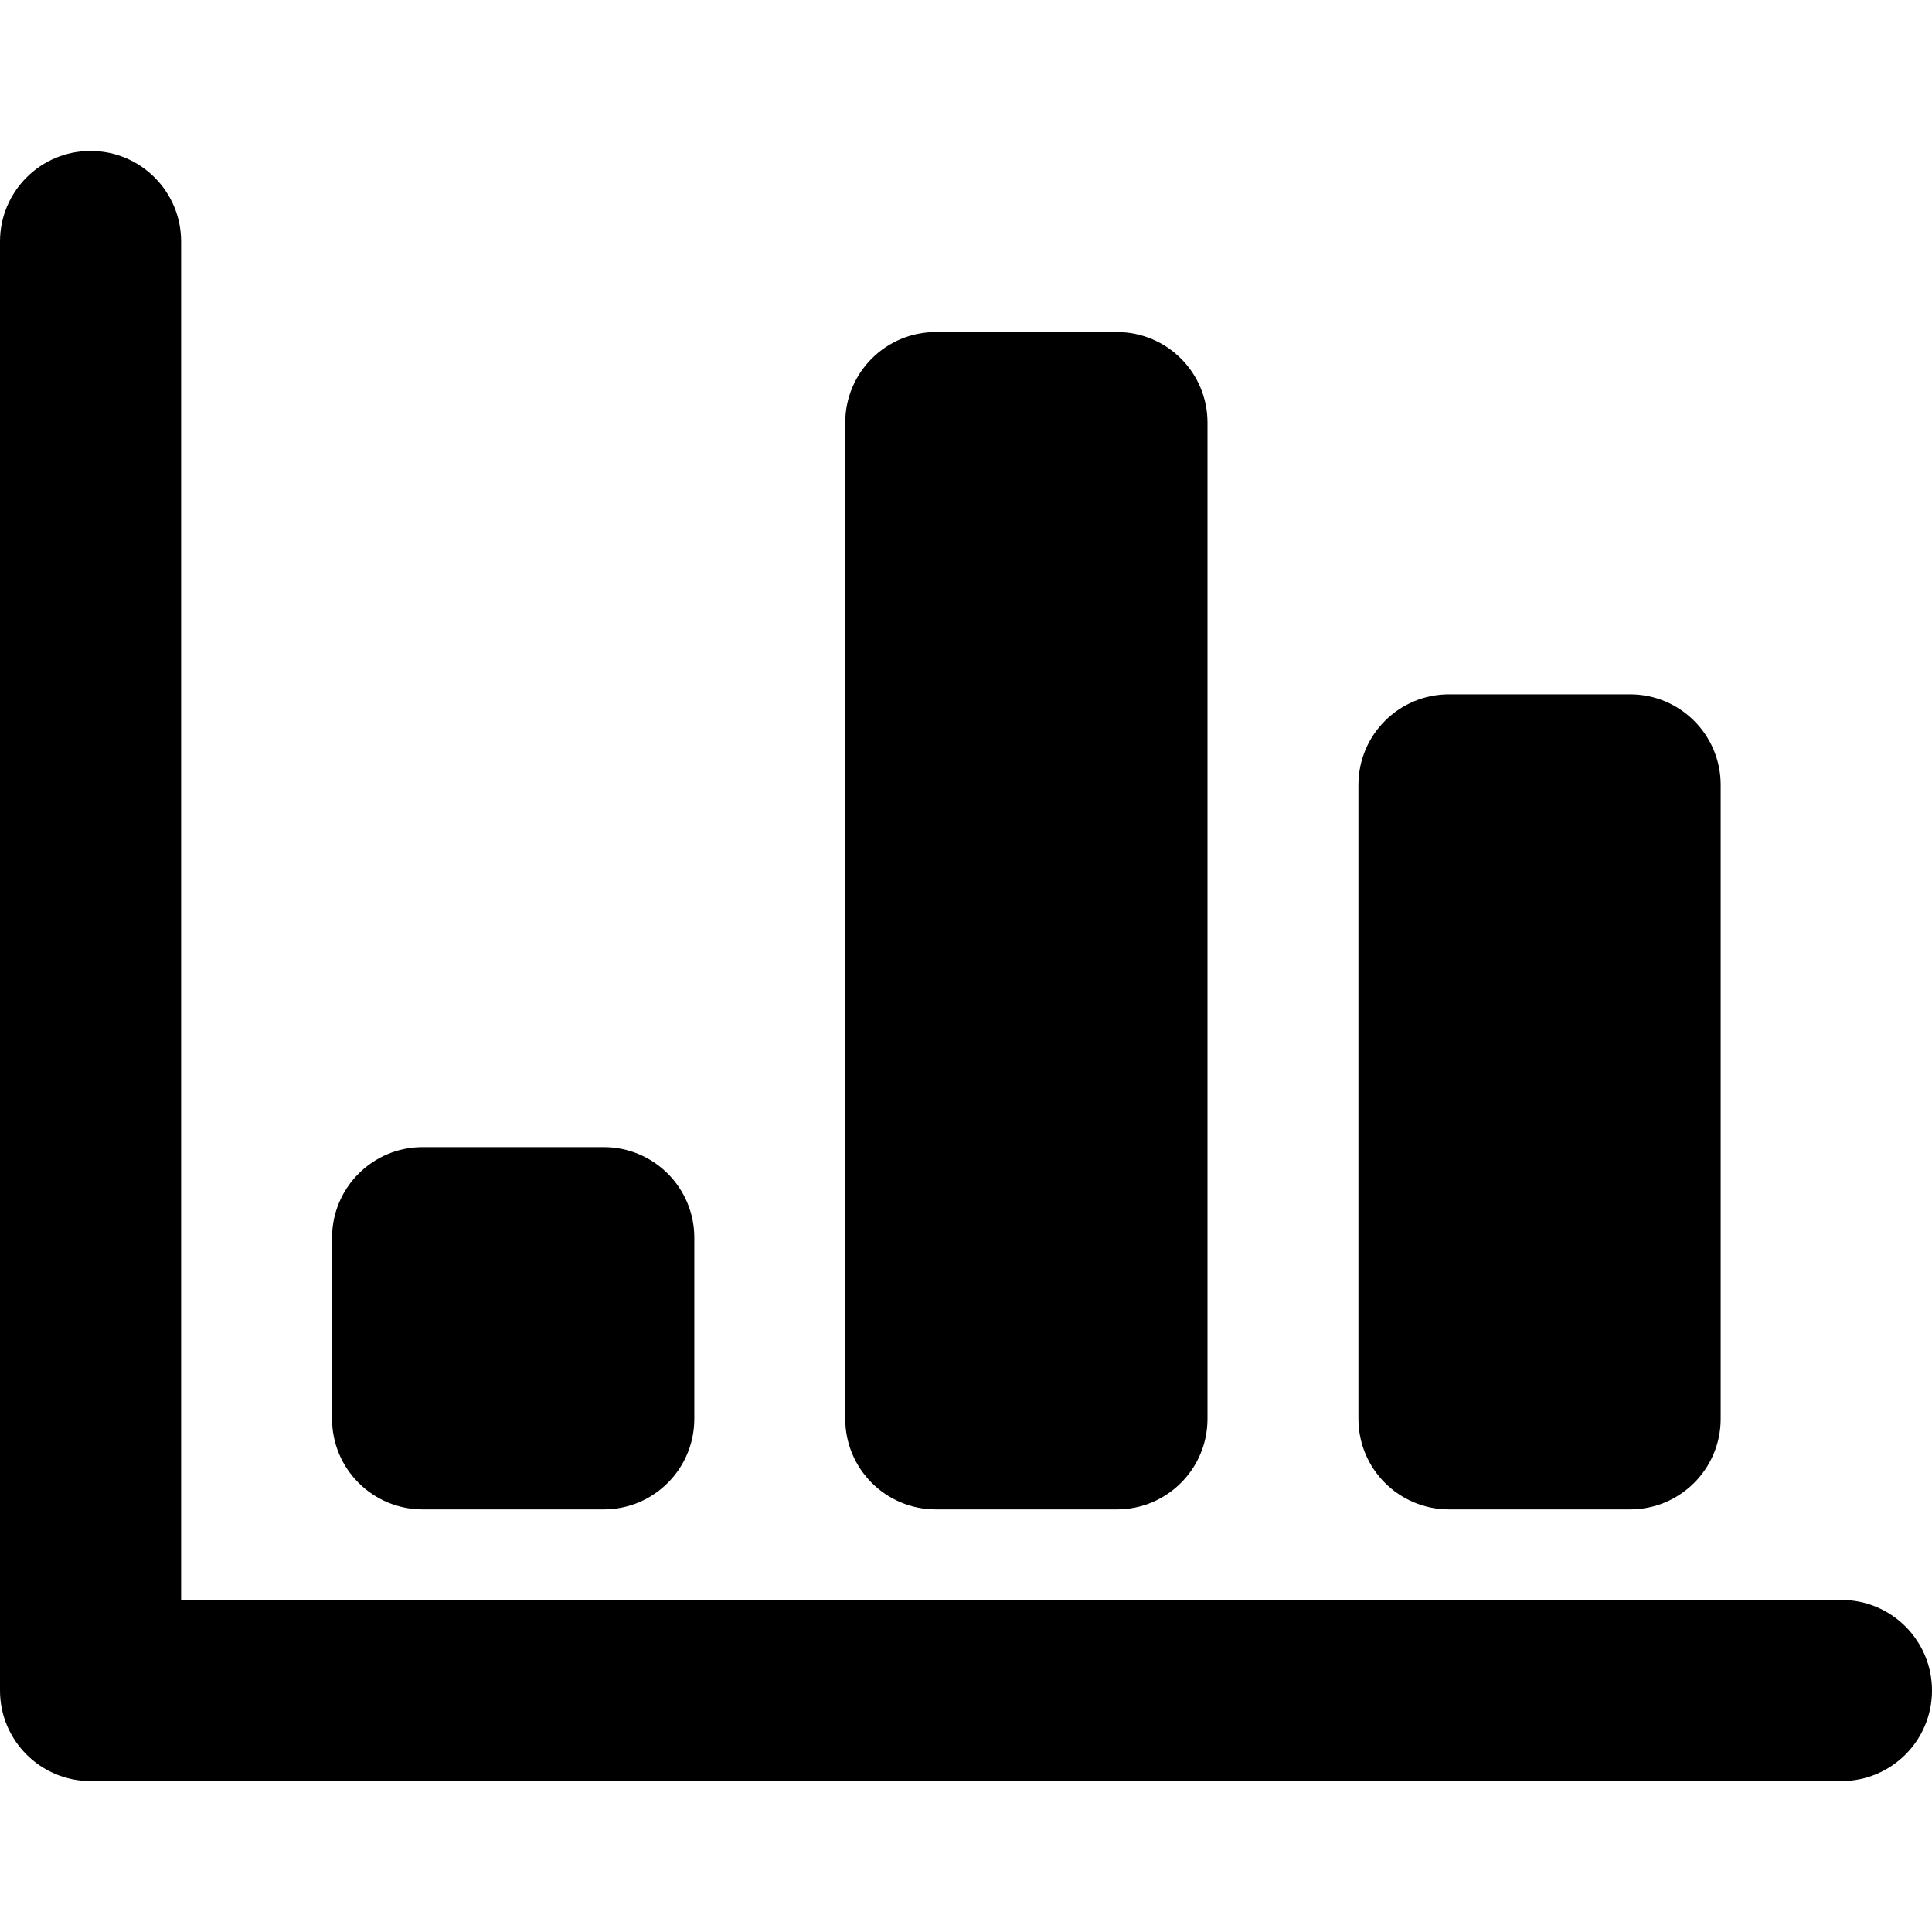
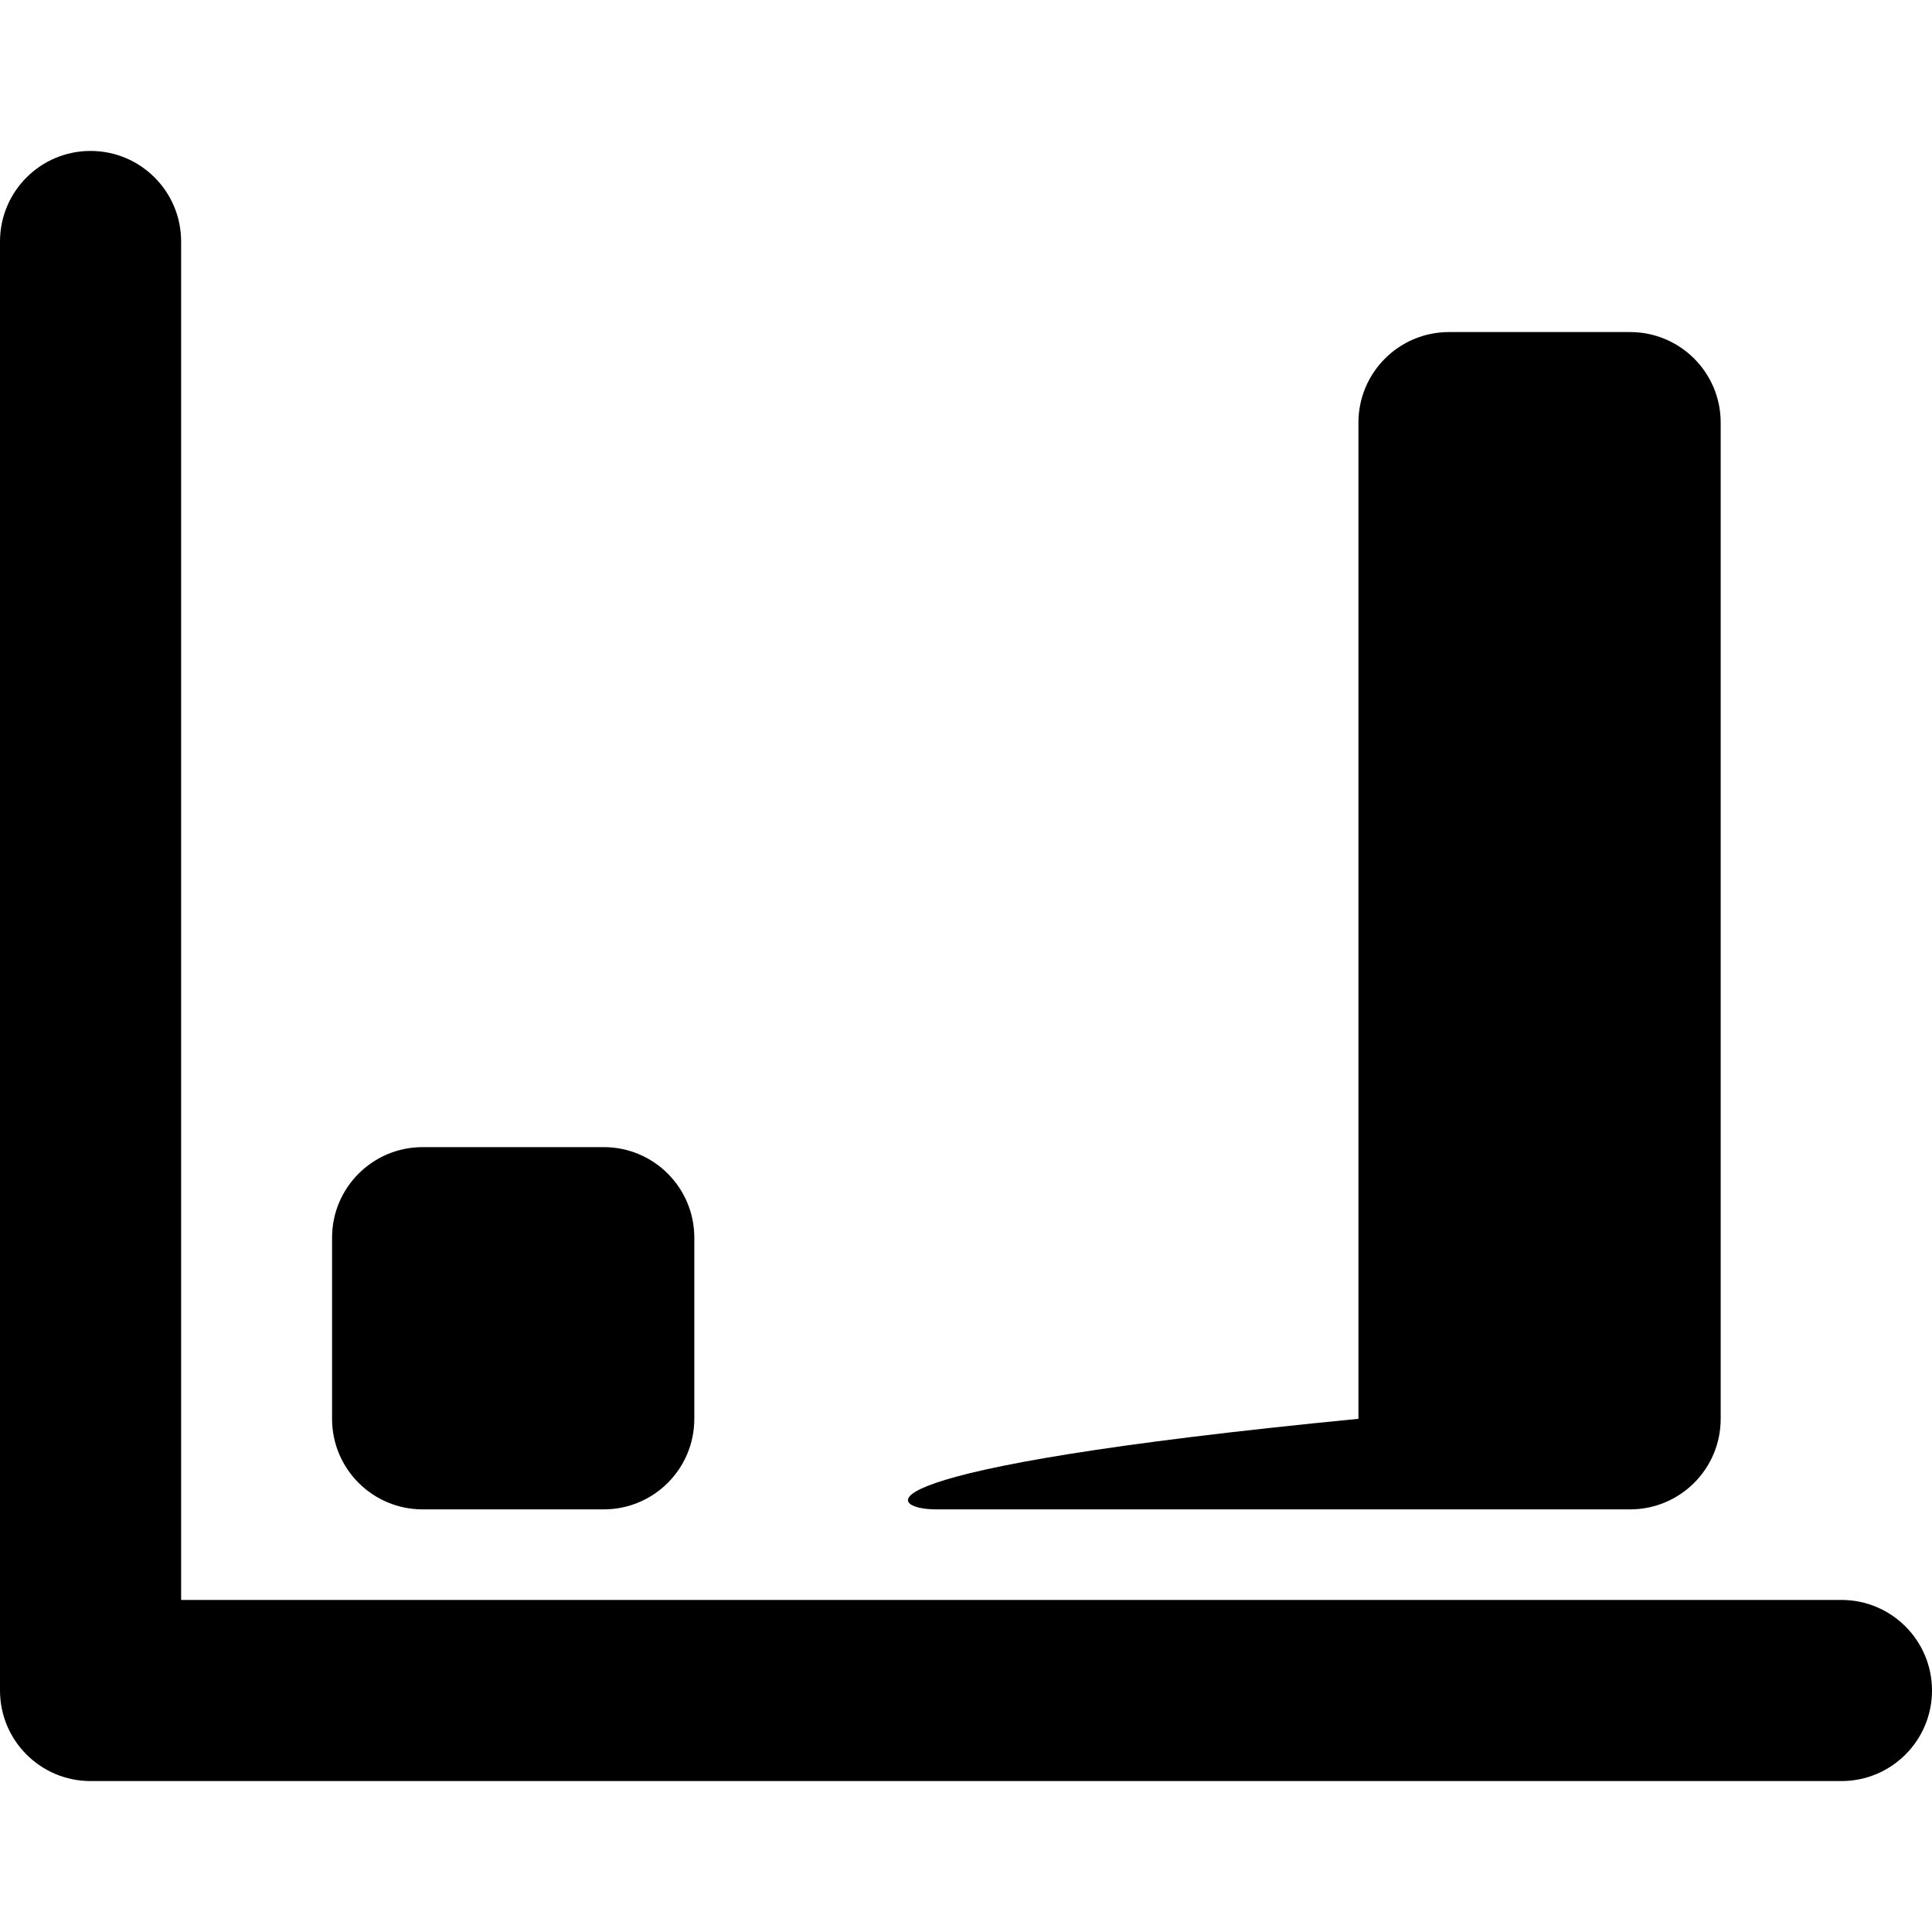
<svg xmlns="http://www.w3.org/2000/svg" version="1.1" id="Layer_1" x="0px" y="0px" width="64px" height="64px" viewBox="0 0 64 64" enable-background="new 0 0 64 64" xml:space="preserve">
  <g id="BAR_GRAPH_1_" enable-background="new    ">
    <g id="BAR_GRAPH">
      <g>
-         <path d="M48,50h6c1.657,0,3-1.343,3-3V26c0-1.657-1.343-3-3-3h-6c-1.657,0-3,1.343-3,3v21C45,48.657,46.343,50,48,50z M31,50h6     c1.657,0,3-1.343,3-3V14c0-1.657-1.343-3-3-3h-6c-1.657,0-3,1.343-3,3v33C28,48.657,29.343,50,31,50z M61,53H6v-7l0,0V8     c0-1.657-1.343-3-3-3S0,6.343,0,8v48c0,1.657,1.343,3,3,3h58c1.657,0,3-1.343,3-3C64,54.344,62.657,53,61,53z M14,50h6     c1.657,0,3-1.343,3-3v-6c0-1.657-1.343-3-3-3h-6c-1.657,0-3,1.343-3,3v6C11,48.657,12.343,50,14,50z" />
+         <path d="M48,50h6c1.657,0,3-1.343,3-3V26c0-1.657-1.343-3-3-3h-6c-1.657,0-3,1.343-3,3v21C45,48.657,46.343,50,48,50z h6     c1.657,0,3-1.343,3-3V14c0-1.657-1.343-3-3-3h-6c-1.657,0-3,1.343-3,3v33C28,48.657,29.343,50,31,50z M61,53H6v-7l0,0V8     c0-1.657-1.343-3-3-3S0,6.343,0,8v48c0,1.657,1.343,3,3,3h58c1.657,0,3-1.343,3-3C64,54.344,62.657,53,61,53z M14,50h6     c1.657,0,3-1.343,3-3v-6c0-1.657-1.343-3-3-3h-6c-1.657,0-3,1.343-3,3v6C11,48.657,12.343,50,14,50z" />
      </g>
    </g>
  </g>
</svg>